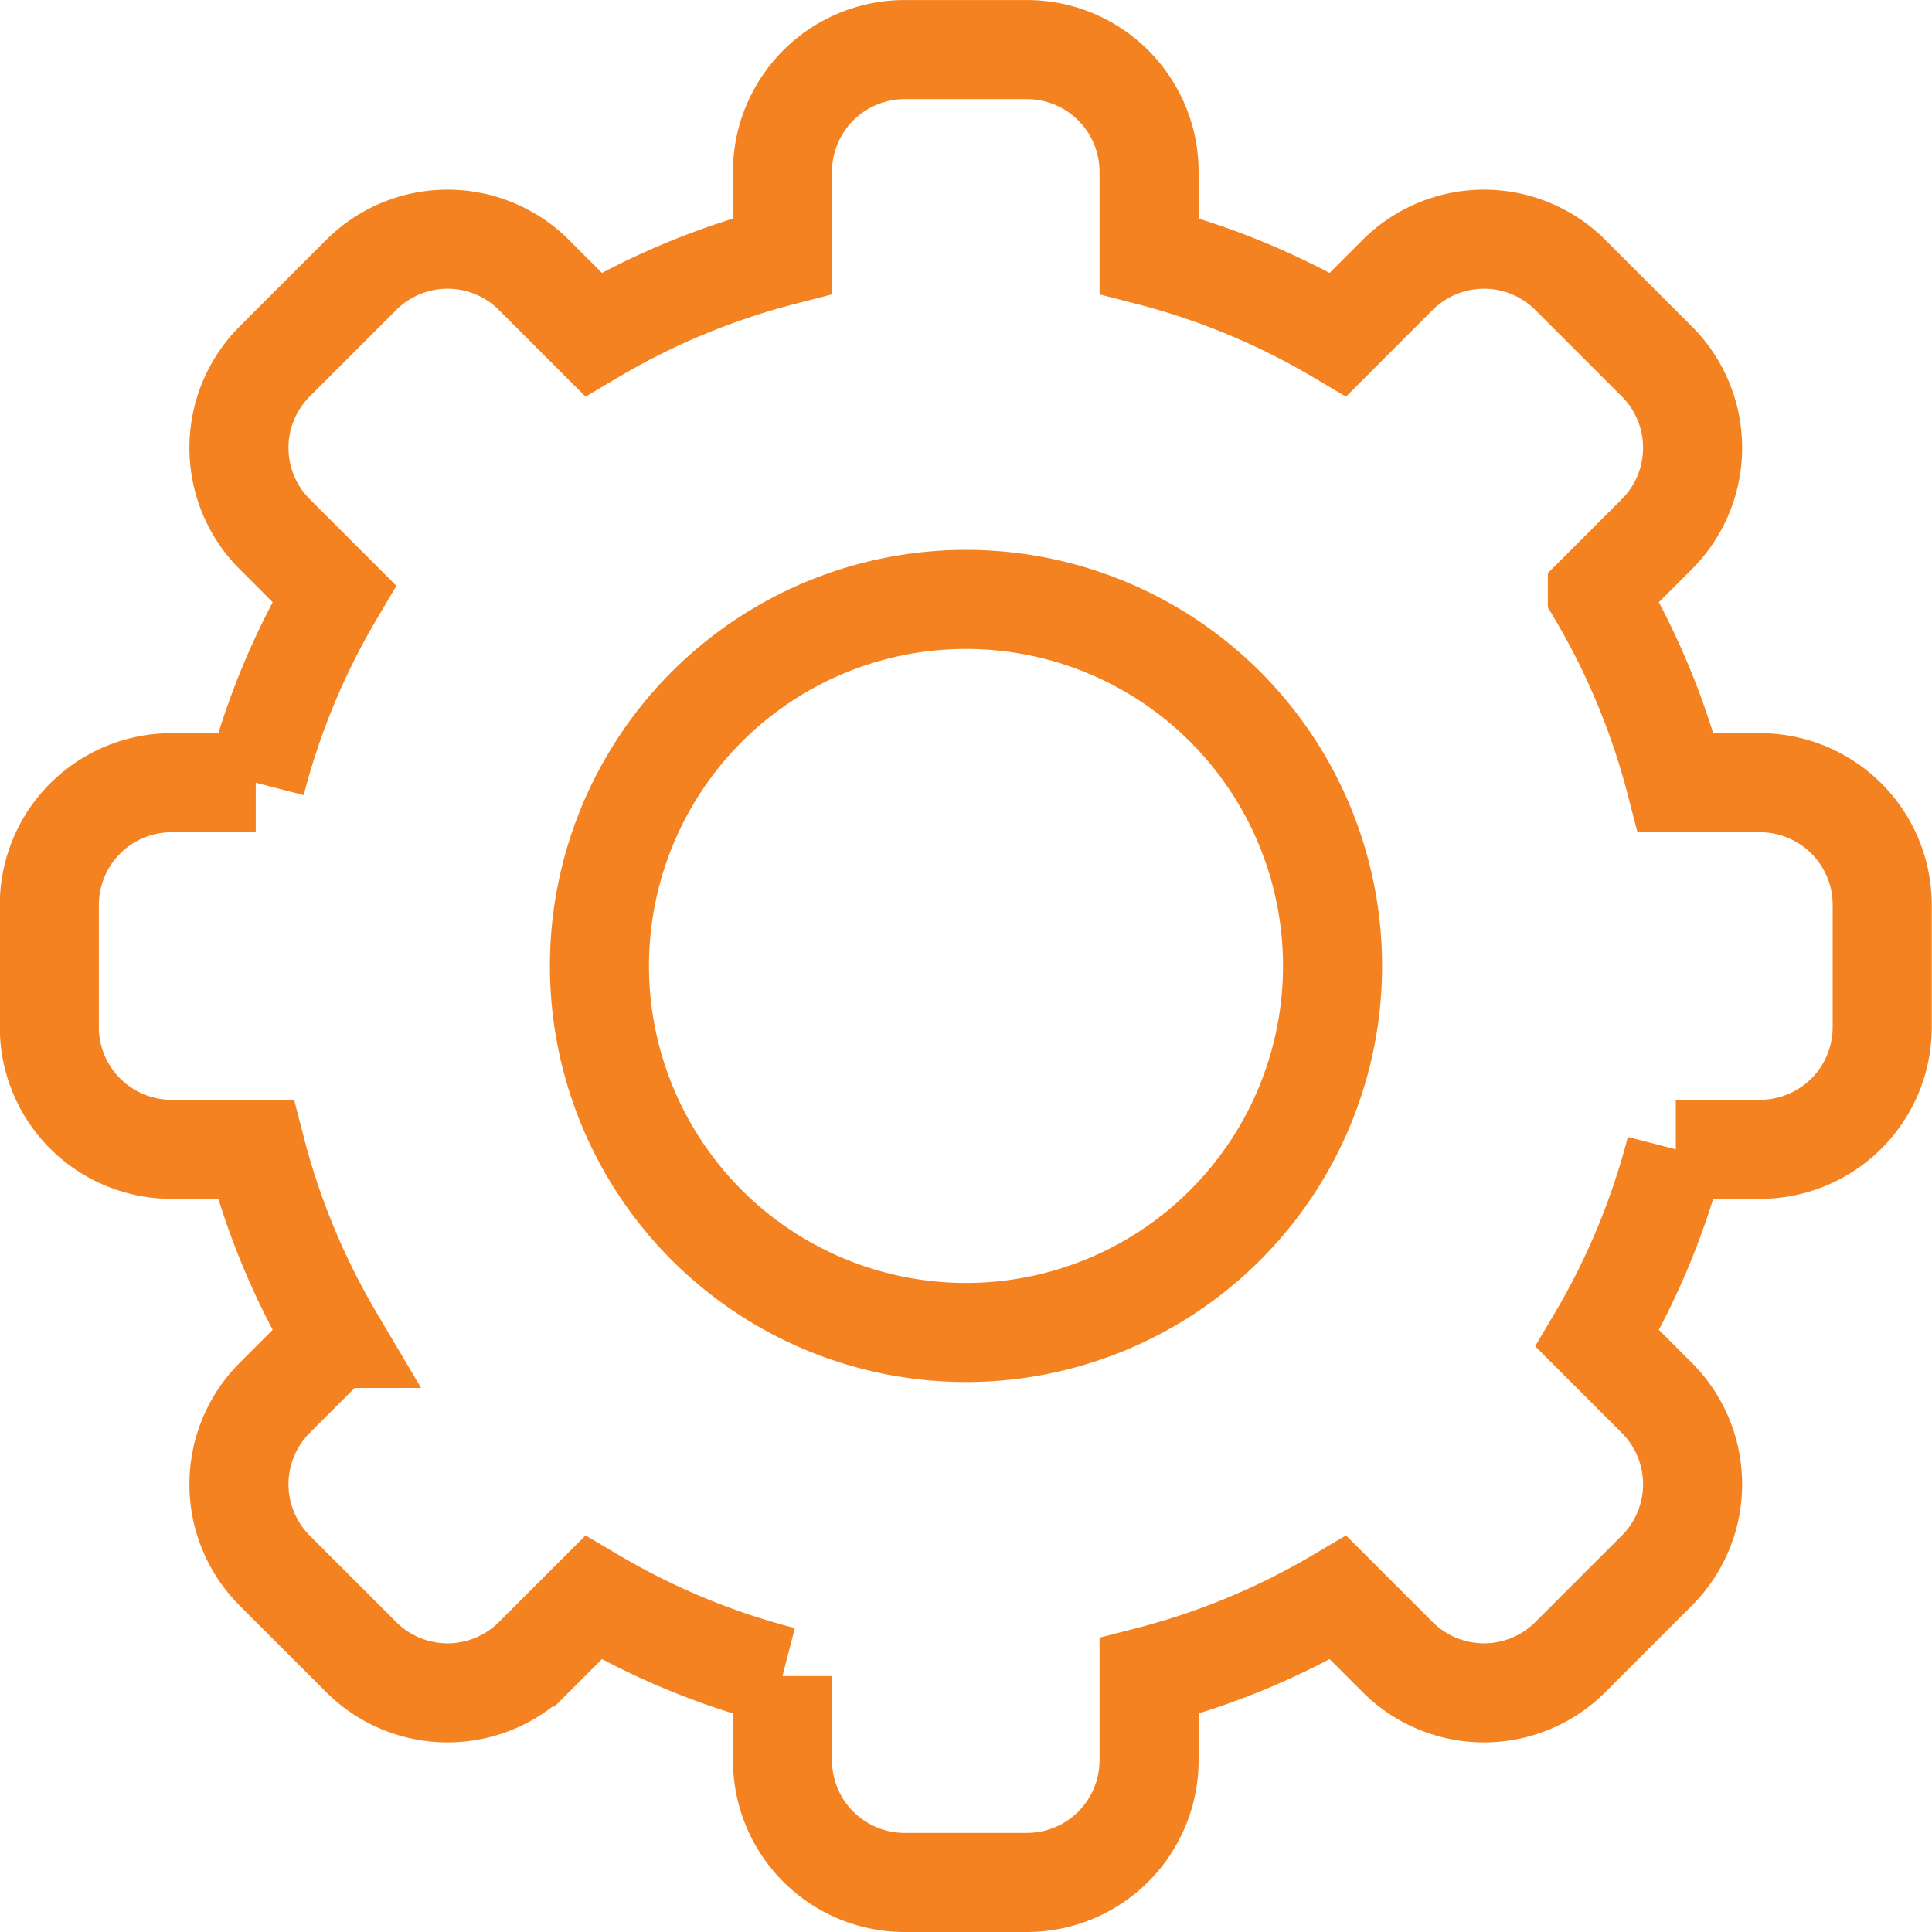
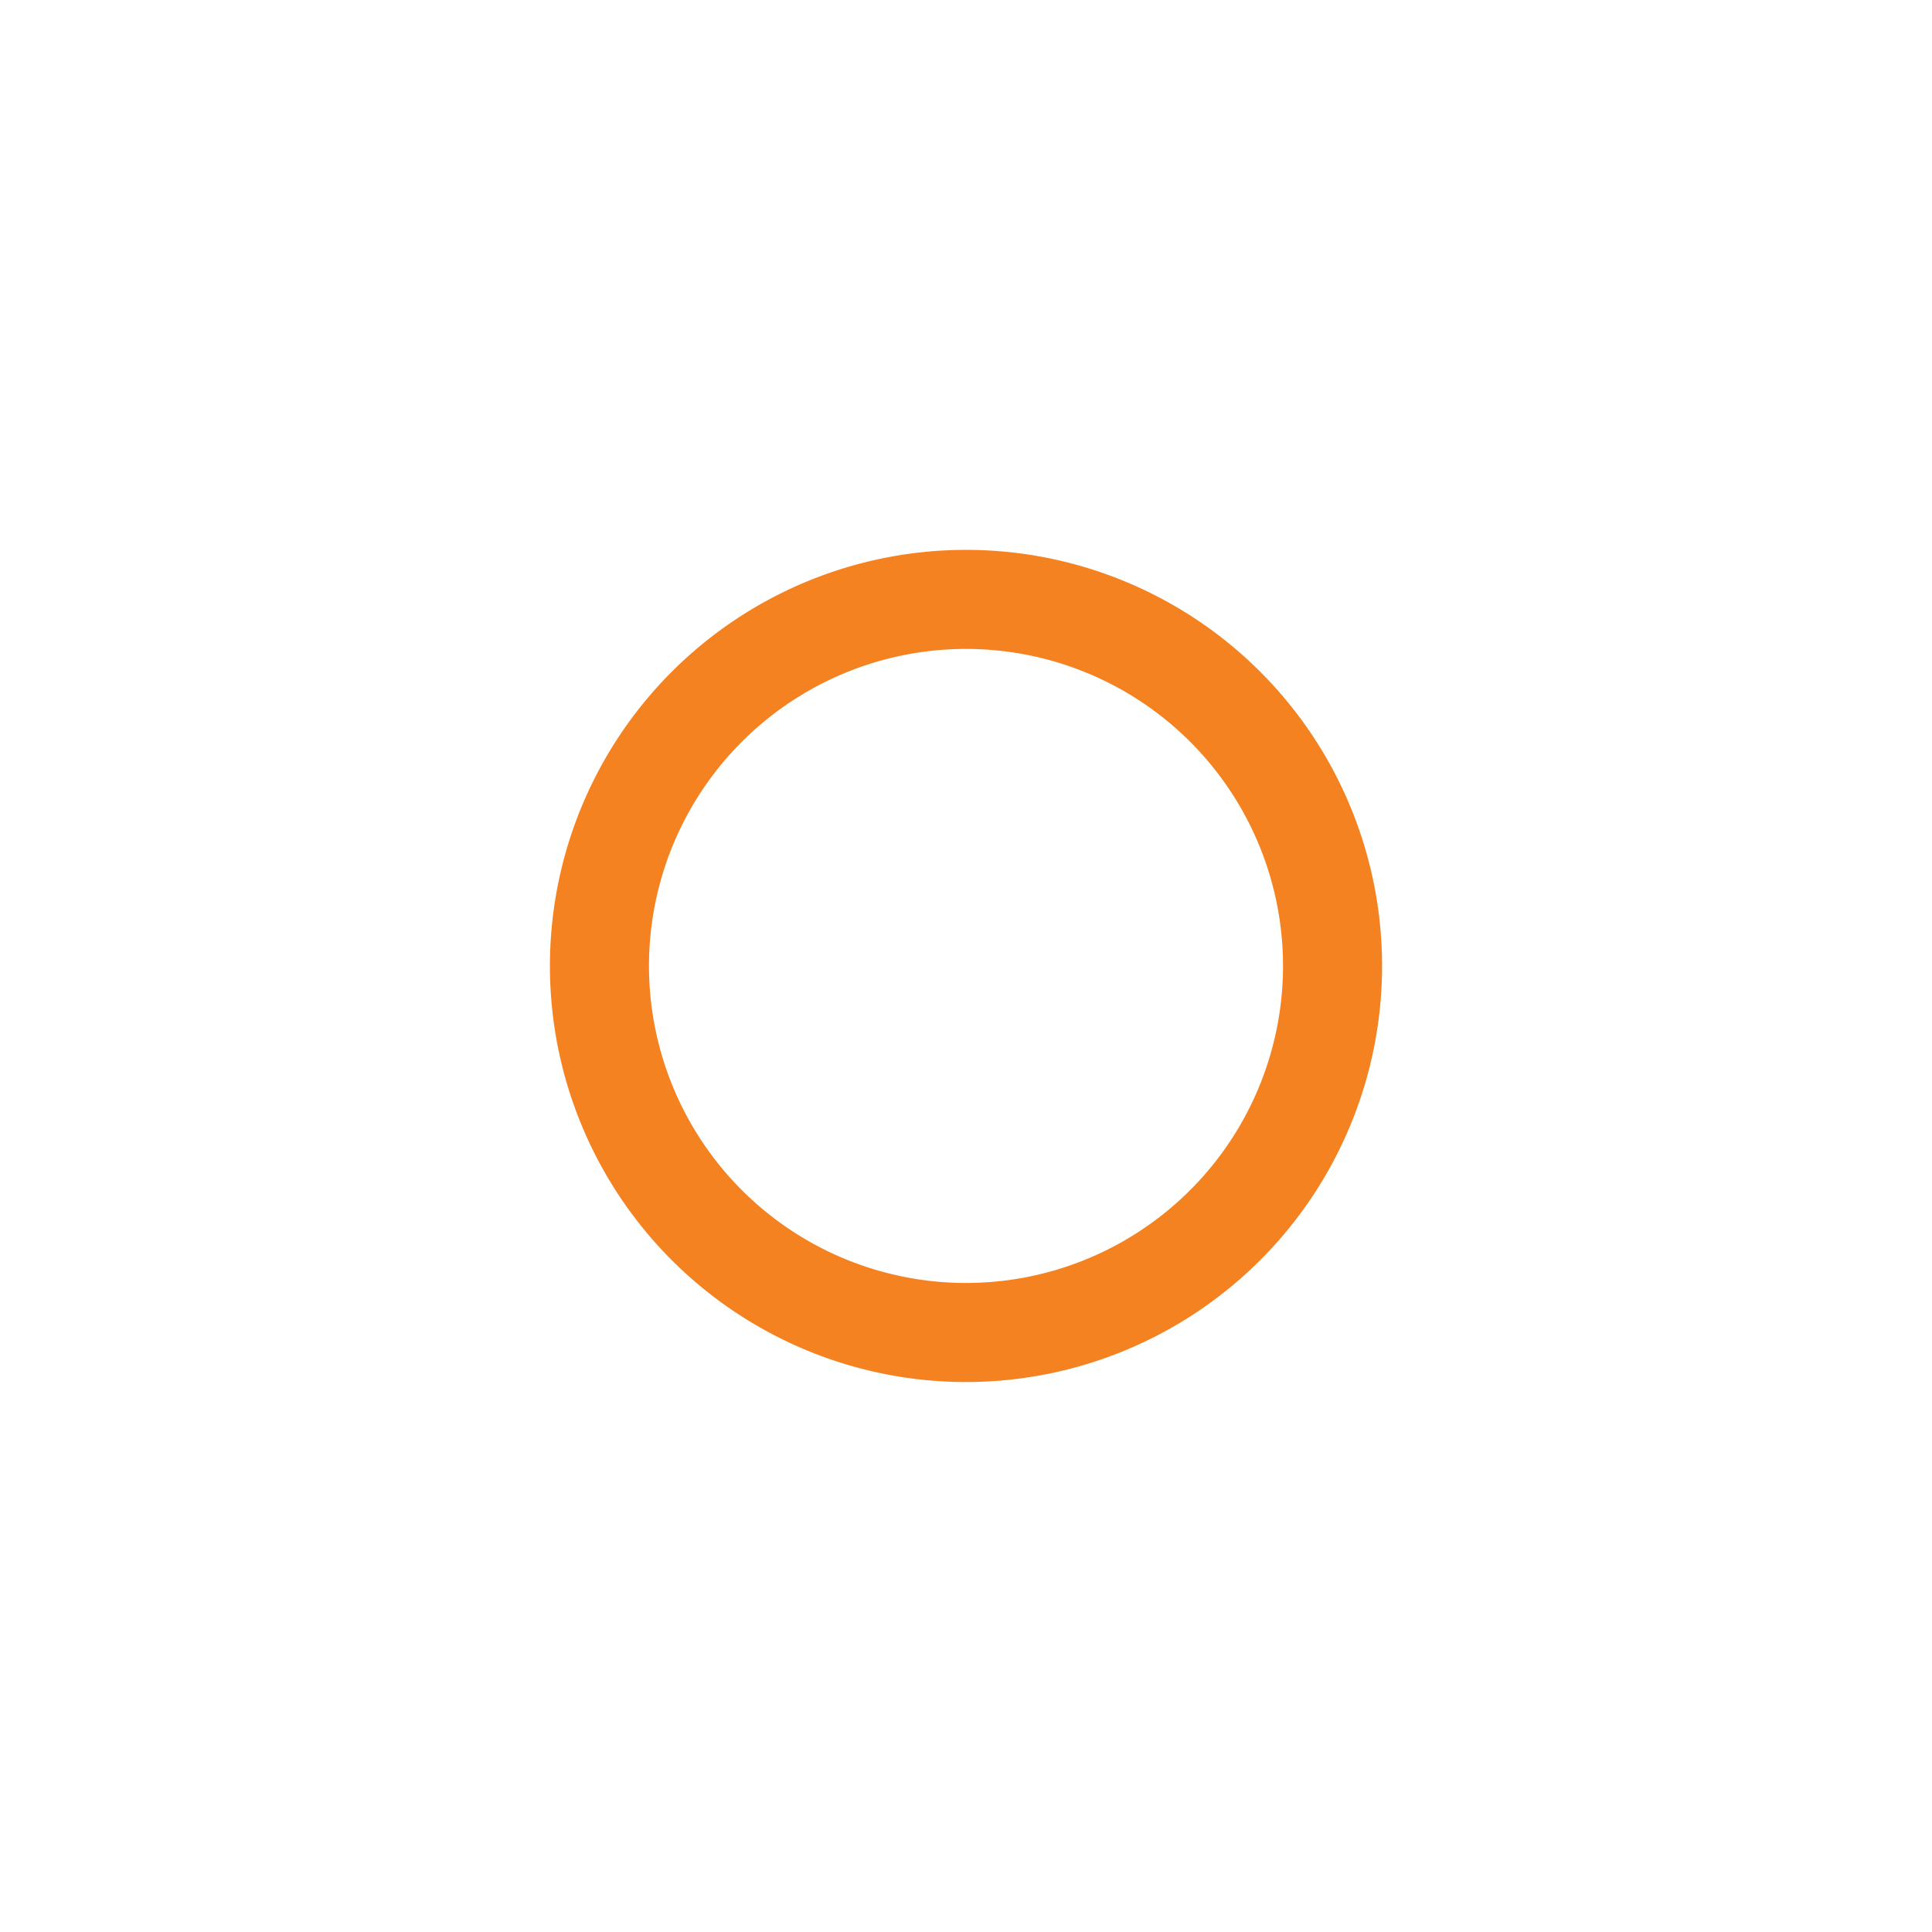
<svg xmlns="http://www.w3.org/2000/svg" width="39.004" height="39.004" viewBox="0 0 39.004 39.004">
  <g id="Electric_switch_gears" data-name="Electric switch gears" transform="translate(9232.815 -6294)">
-     <path id="path129" d="M-363.4-68.207a14.723,14.723,0,0,1,3.817,1.584l1.2-1.2a2.466,2.466,0,0,1,1.745-.723,2.466,2.466,0,0,1,1.744.723l1.744,1.744a2.465,2.465,0,0,1,.723,1.744,2.465,2.465,0,0,1-.723,1.745l-1.2,1.2a14.727,14.727,0,0,1,1.584,3.817h1.7a2.467,2.467,0,0,1,2.467,2.467v2.467a2.467,2.467,0,0,1-2.467,2.467h-1.7a14.727,14.727,0,0,1-1.584,3.817l1.2,1.2a2.466,2.466,0,0,1,.723,1.745,2.465,2.465,0,0,1-.723,1.744l-1.744,1.744a2.465,2.465,0,0,1-1.744.723,2.466,2.466,0,0,1-1.745-.723l-1.2-1.2a14.723,14.723,0,0,1-3.817,1.584v1.7a2.467,2.467,0,0,1-2.467,2.467h-2.467a2.467,2.467,0,0,1-2.467-2.467v-1.7a14.723,14.723,0,0,1-3.817-1.584l-1.2,1.2a2.466,2.466,0,0,1-1.745.723,2.465,2.465,0,0,1-1.744-.723l-1.744-1.744a2.466,2.466,0,0,1-.723-1.744,2.466,2.466,0,0,1,.723-1.745l1.2-1.2a14.723,14.723,0,0,1-1.584-3.817h-1.7a2.467,2.467,0,0,1-2.467-2.467v-2.467a2.467,2.467,0,0,1,2.467-2.467h1.7a14.724,14.724,0,0,1,1.584-3.817l-1.2-1.2a2.466,2.466,0,0,1-.723-1.745,2.466,2.466,0,0,1,.723-1.744l1.744-1.744a2.465,2.465,0,0,1,1.744-.723,2.466,2.466,0,0,1,1.745.723l1.2,1.2a14.723,14.723,0,0,1,3.817-1.584v-1.7a2.467,2.467,0,0,1,2.467-2.467h2.467a2.467,2.467,0,0,1,2.467,2.467Z" transform="translate(-8846.217 6367.375)" fill="none" stroke="#f58220" stroke-linecap="round" stroke-width="2" />
    <path id="path133" d="M-121.132,0a7.4,7.4,0,0,1,7.4,7.4,7.4,7.4,0,0,1-7.4,7.4,7.4,7.4,0,0,1-7.4-7.4A7.4,7.4,0,0,1-121.132,0Z" transform="translate(-9092.181 6306.101)" fill="none" stroke="#f58220" stroke-linecap="round" stroke-width="2" />
  </g>
</svg>